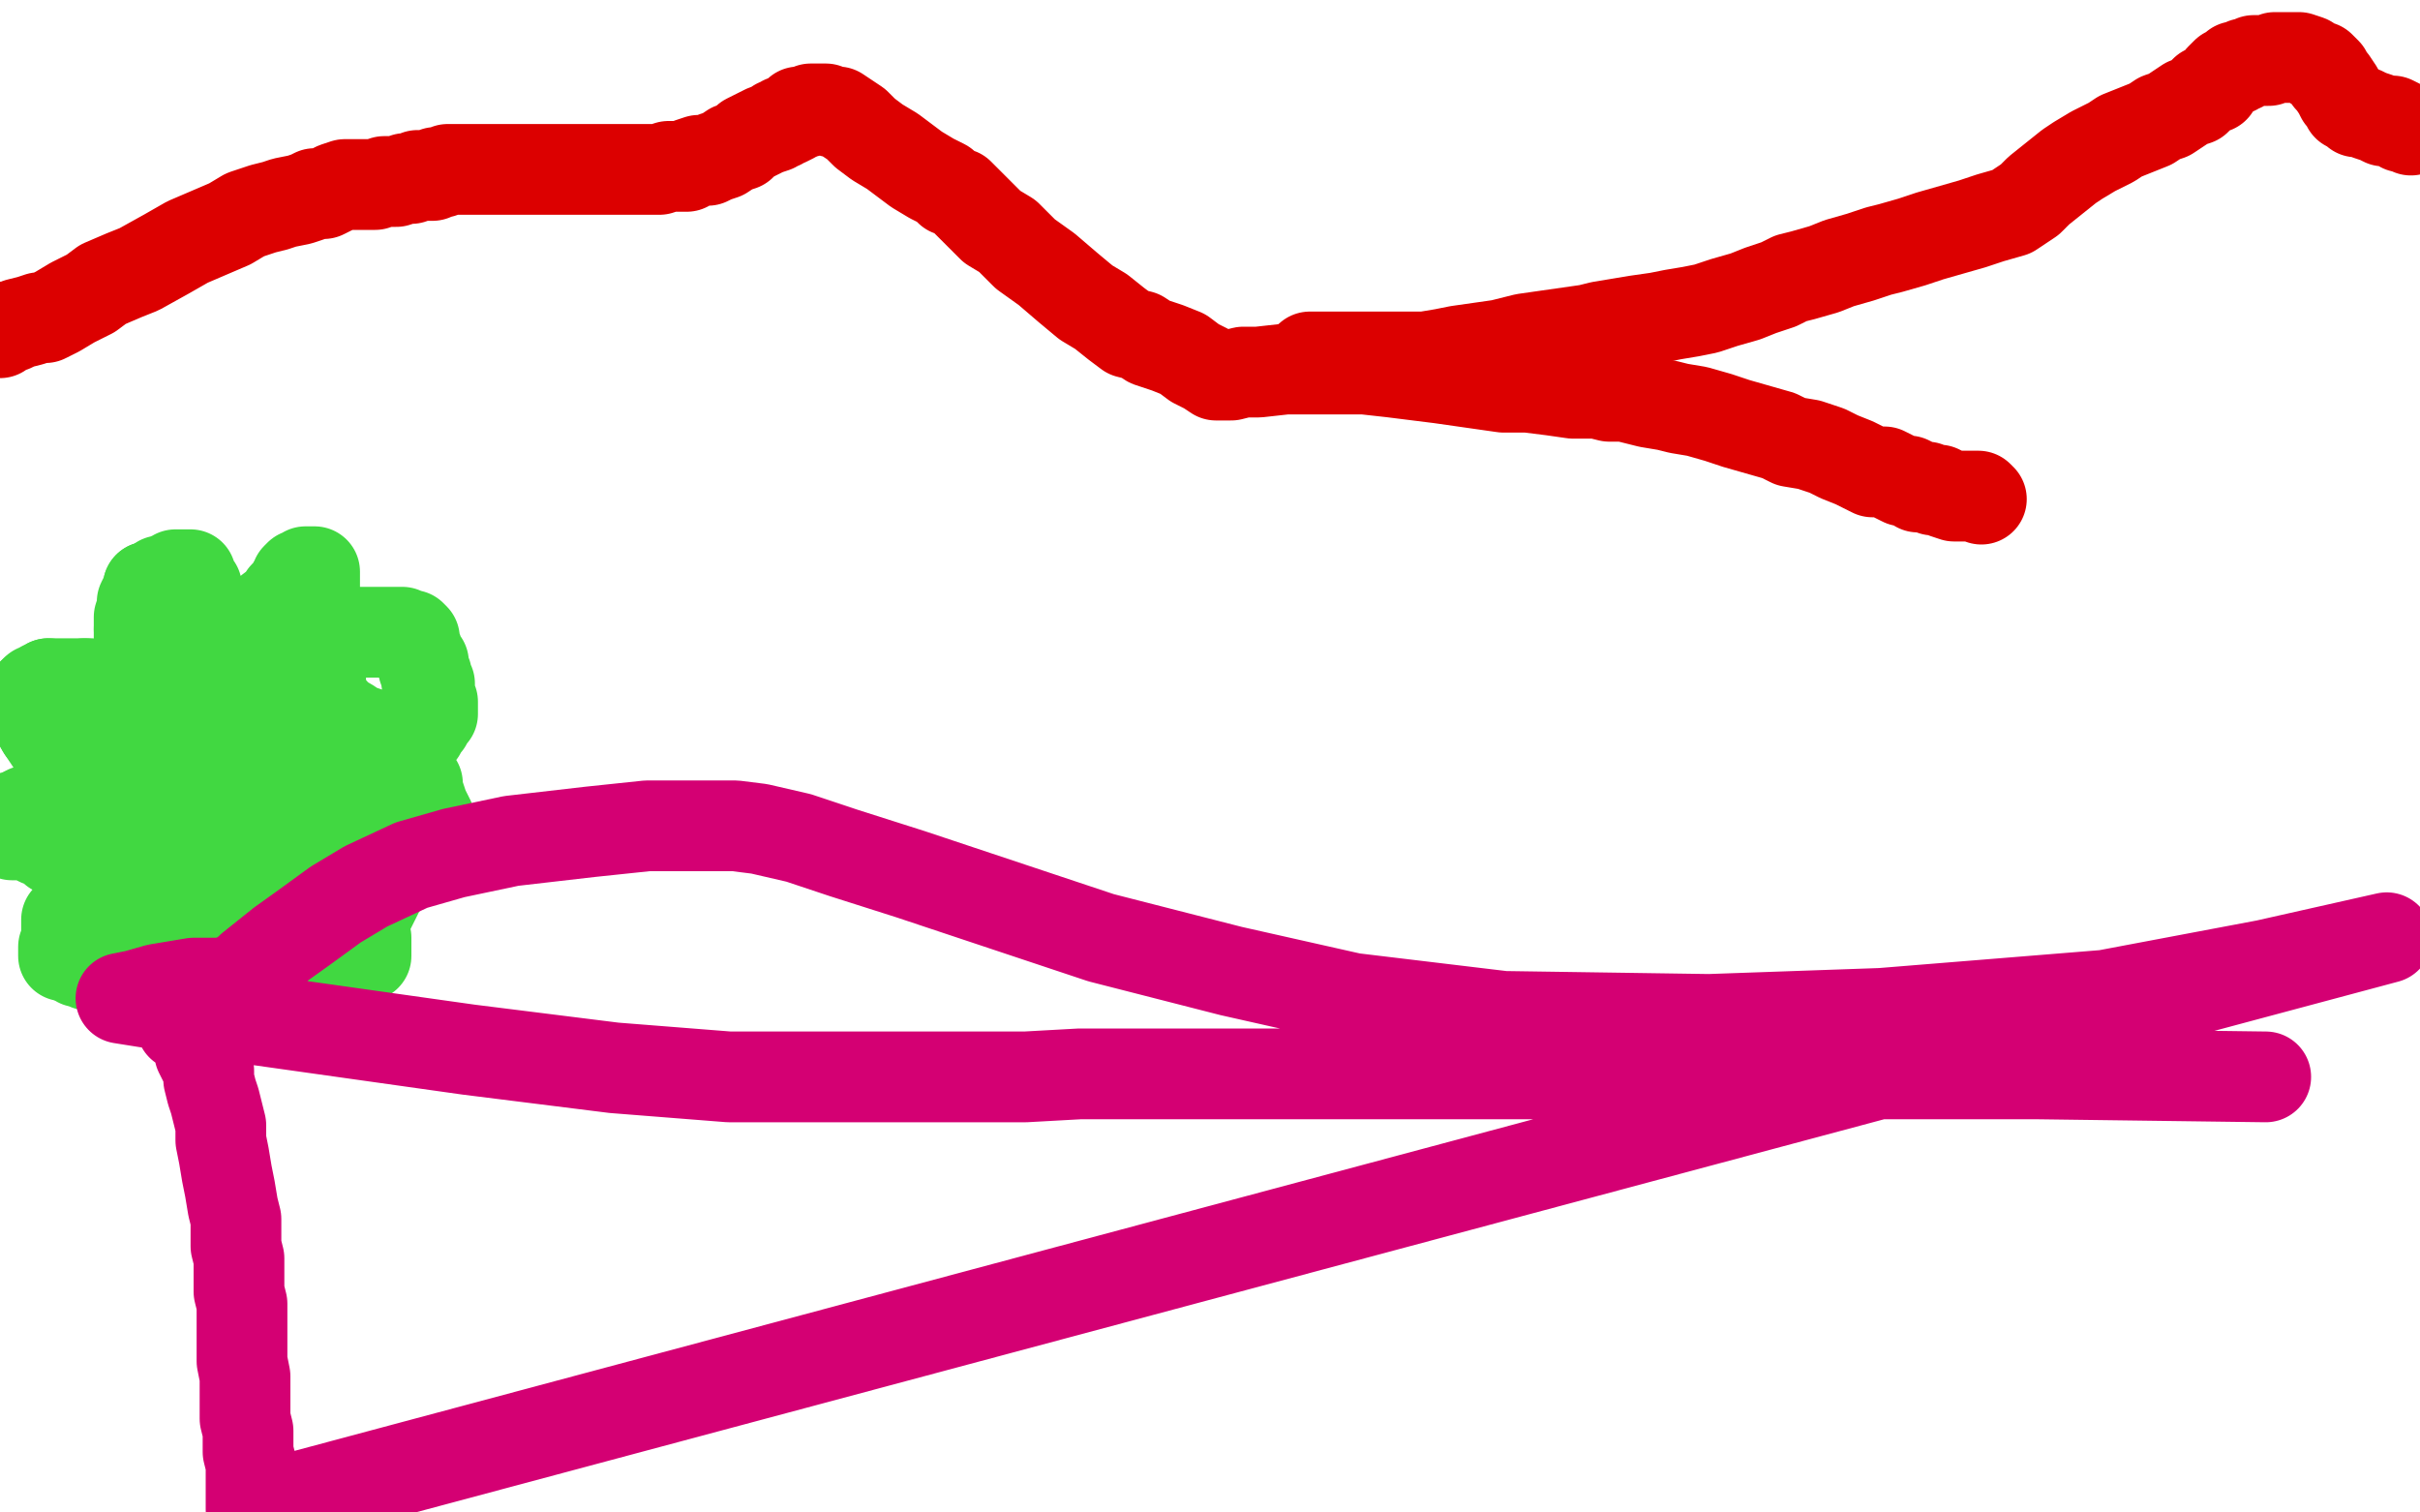
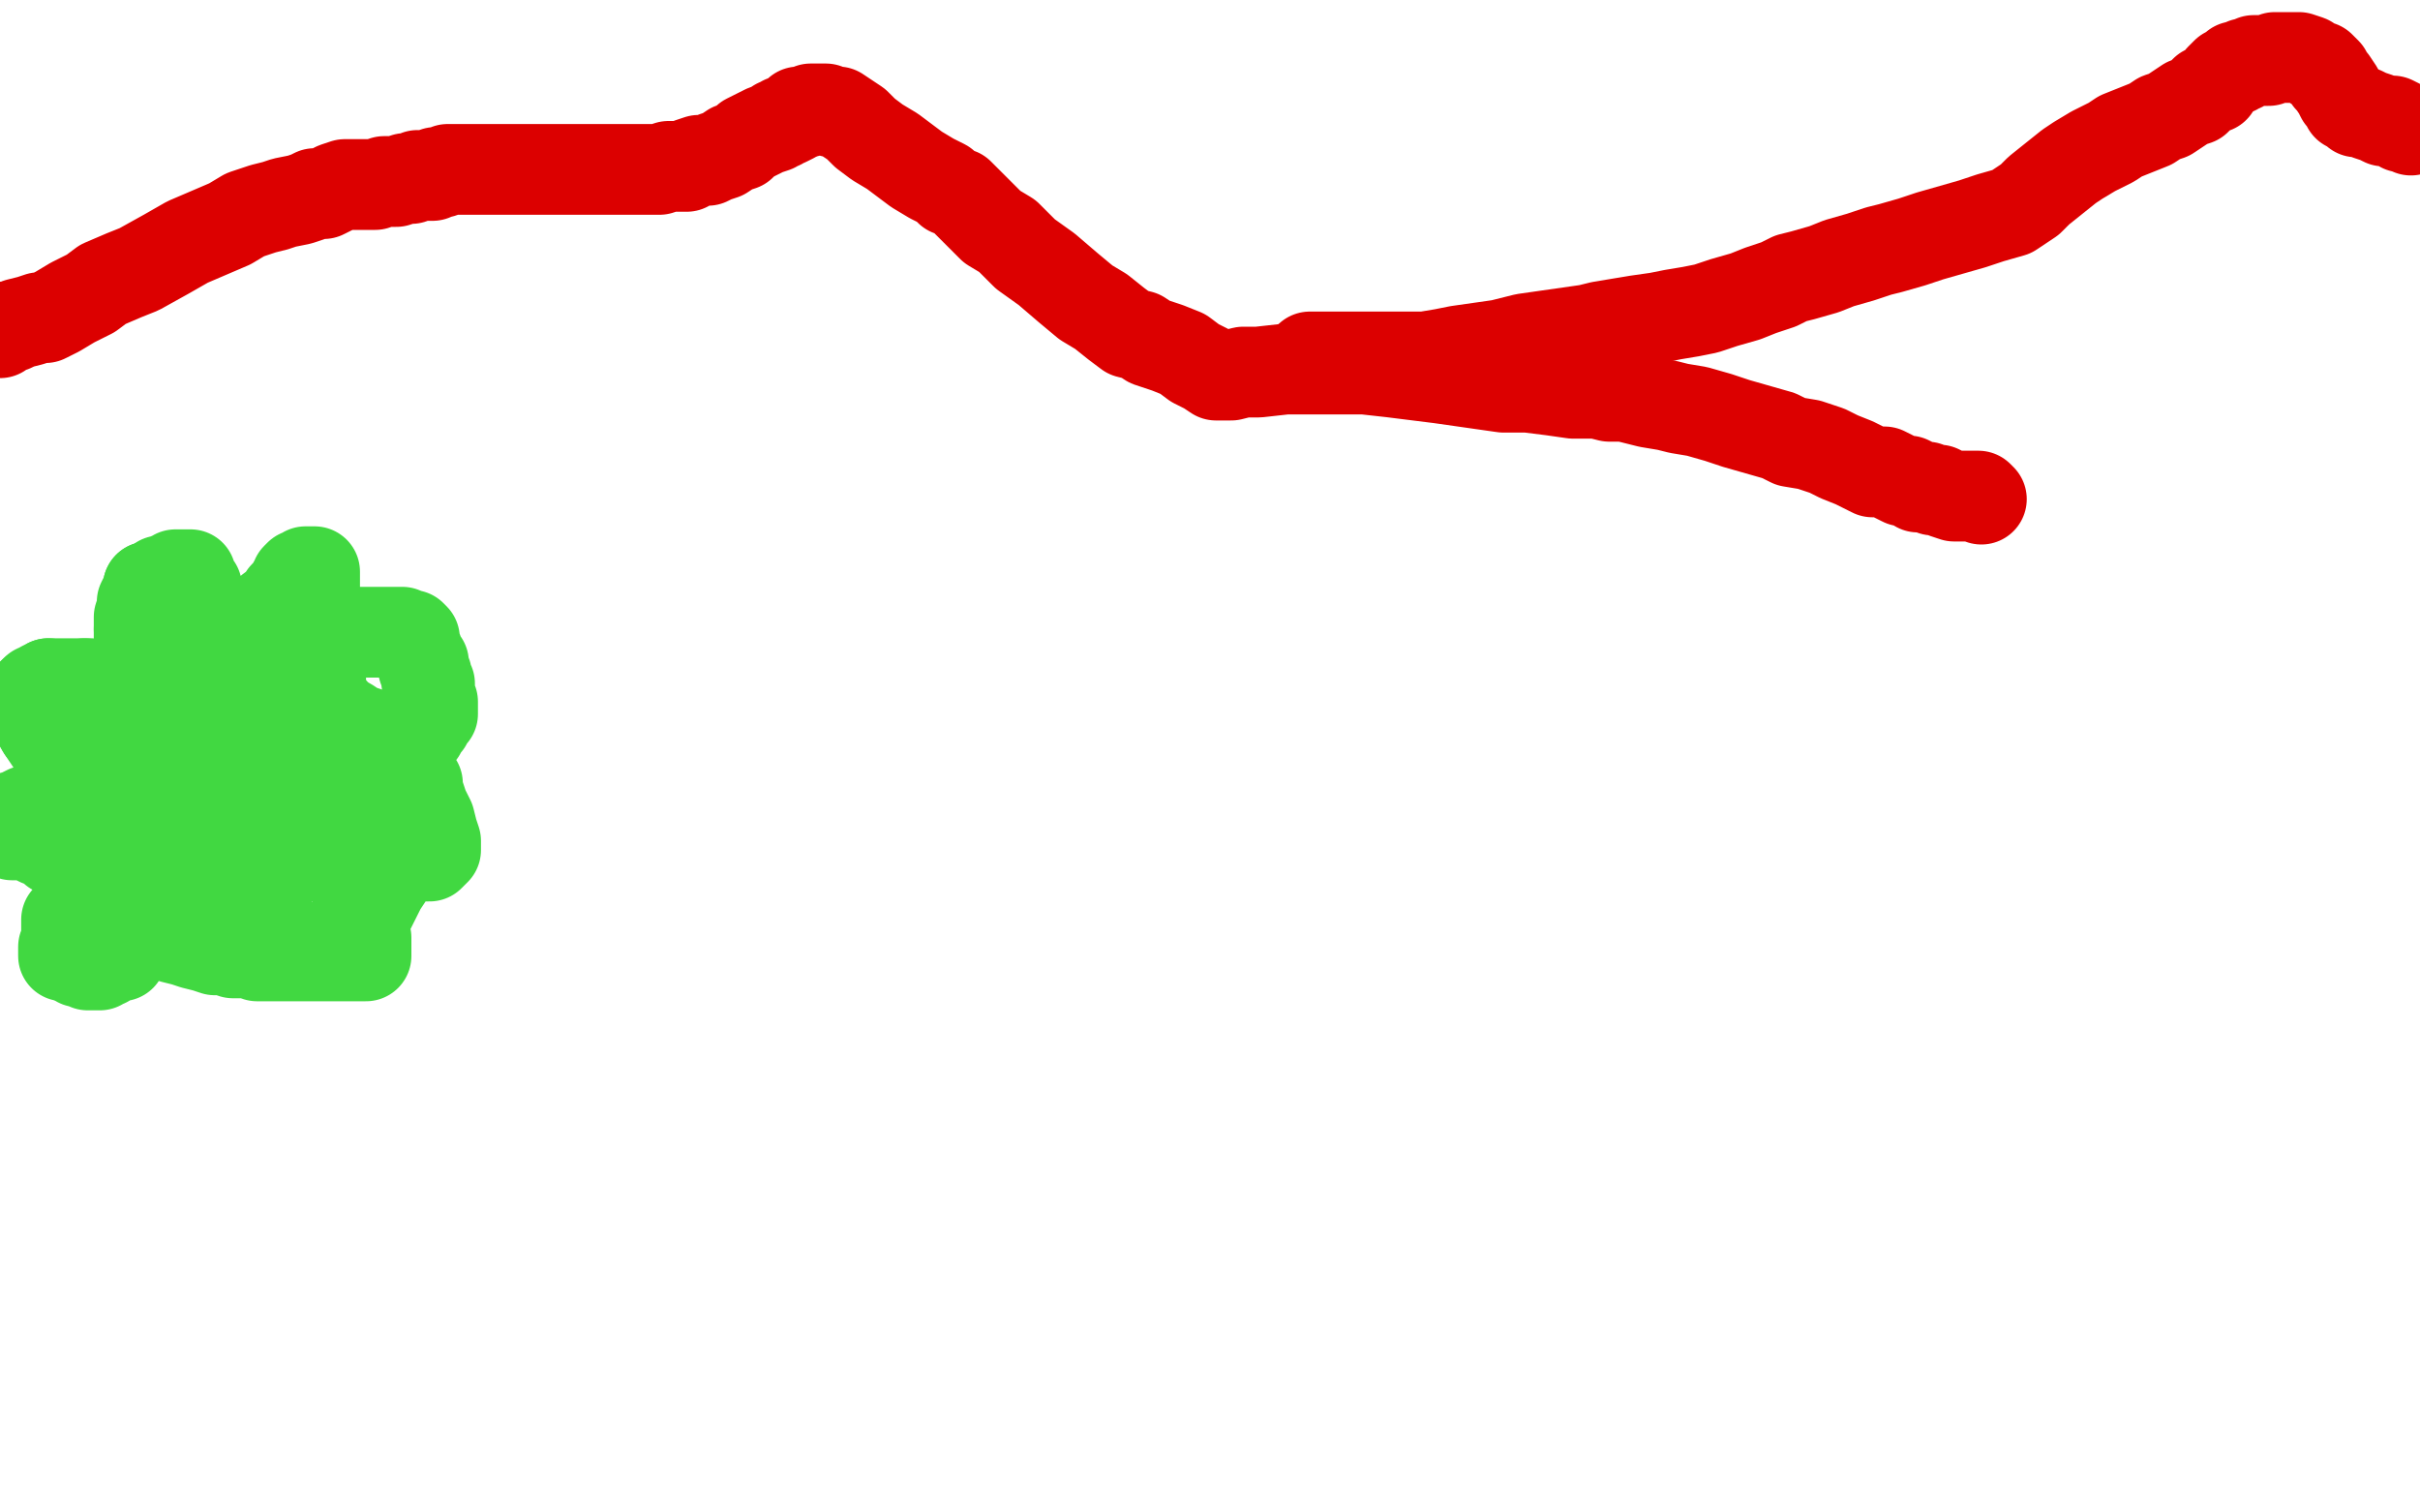
<svg xmlns="http://www.w3.org/2000/svg" width="800" height="500" version="1.1" style="stroke-antialiasing: false">
  <desc>This SVG has been created on https://colorillo.com/</desc>
  <rect x="0" y="0" width="800" height="500" style="fill: rgb(255,255,255); stroke-width:0" />
  <polyline points="0,110 0,109 0,109 2,108 2,108 4,108 4,108 6,107 6,107 10,106 10,106 13,105 13,105 15,105 15,105 19,103 19,103 24,100 30,97 34,94 41,91 46,89 55,84 62,80 69,77 76,74 81,71 87,69 91,68 94,67 99,66 102,65 104,64 107,64 109,63 111,62 114,61 116,61 120,61 124,61 127,60 131,60 134,59 136,59 138,58 140,58 142,58 143,58 144,57 146,57 148,56 151,56 154,56 158,56 162,56 166,56 172,56 177,56 181,56 188,56 195,56 200,56 207,56 211,56 215,56 218,56 221,55 224,55 226,55 227,55 228,54 231,53 234,53 236,52 239,51 242,49 245,48 247,46 249,45 251,44 253,43 256,42 257,41 258,41 259,40 260,40 262,39 263,38 264,38 264,37 265,37 267,37 268,36 269,36 270,36 271,36 272,36 273,36 275,37 277,37 280,39 283,41 286,44 290,47 295,50 299,53 303,56 308,59 312,61 314,63 317,64 319,66 320,67 323,70 325,72 328,75 333,78 339,84 346,89 353,95 359,100 364,103 369,107 373,110 377,111 380,113 383,114 386,115 391,117 395,120 399,122 402,124 403,124 407,124 411,123 416,123 425,122 433,122 442,122 451,122 460,123 468,124 476,125 483,126 490,127 497,128 505,128 513,129 520,130 524,130 528,130 532,131 537,131 541,132 545,133 551,134 555,135 561,136 568,138 574,140 581,142 588,144 592,146 598,147 604,149 608,151 613,153 617,155 619,156 623,156 625,157 627,158 629,159 631,159 633,160 634,161 635,161 637,161 639,162 641,162 643,163 646,164 649,164 651,164 654,164 655,165" style="fill: none; stroke: #dc0000; stroke-width: 30; stroke-linejoin: round; stroke-linecap: round; stroke-antialiasing: false; stroke-antialias: 0; opacity: 1.0" />
  <polyline points="433,118 435,118 435,118 436,118 436,118 437,118 437,118 438,118 438,118 439,118 439,118 440,118 440,118 442,118 442,118 443,118 443,118 446,118 449,118 452,118 457,118 461,118 466,118 471,118 477,117 482,116 489,115 496,114 504,112 511,111 518,110 525,109 529,108 535,107 541,106 548,105 553,104 559,103 564,102 570,100 577,98 582,96 588,94 592,92 596,91 603,89 608,87 615,85 621,83 625,82 632,80 638,78 645,76 652,74 658,72 665,70 671,66 674,63 679,59 684,55 687,53 692,50 698,47 701,45 706,43 711,41 714,39 717,38 720,36 723,34 726,33 729,30 732,29 734,26 735,25 736,24 737,24 738,23 739,23 739,22 740,22 741,22 742,21 743,21 745,20 747,20 750,20 752,19 755,19 758,19 760,19 763,20 766,22 767,22 769,24 770,26 771,27 773,30 774,32 775,33 776,35 778,36 779,37 781,37 783,38 786,39 788,40 790,40 791,40 793,41 794,42 795,42 797,43" style="fill: none; stroke: #dc0000; stroke-width: 30; stroke-linejoin: round; stroke-linecap: round; stroke-antialiasing: false; stroke-antialias: 0; opacity: 1.0" />
  <polyline points="53,280 52,280 52,280 51,280 51,280 50,280 50,280 48,279 48,279 46,277 42,273 37,268 33,263 28,259 23,253 18,247 14,241" style="fill: none; stroke: #41d841; stroke-width: 30; stroke-linejoin: round; stroke-linecap: round; stroke-antialiasing: false; stroke-antialias: 0; opacity: 1.0" />
  <polyline points="14,241 11,236 10,233 10,232 10,231 10,230 11,230 11,229" style="fill: none; stroke: #41d841; stroke-width: 30; stroke-linejoin: round; stroke-linecap: round; stroke-antialiasing: false; stroke-antialias: 0; opacity: 1.0" />
  <polyline points="11,229 12,229 12,228 13,228 14,227 15,227 16,226" style="fill: none; stroke: #41d841; stroke-width: 30; stroke-linejoin: round; stroke-linecap: round; stroke-antialiasing: false; stroke-antialias: 0; opacity: 1.0" />
  <polyline points="16,226 17,226 18,226 19,226 21,226 23,226 25,226 27,226 28,226" style="fill: none; stroke: #41d841; stroke-width: 30; stroke-linejoin: round; stroke-linecap: round; stroke-antialiasing: false; stroke-antialias: 0; opacity: 1.0" />
  <polyline points="28,226 30,226 30,227 31,227 32,228 33,230 34,231 36,233" style="fill: none; stroke: #41d841; stroke-width: 30; stroke-linejoin: round; stroke-linecap: round; stroke-antialiasing: false; stroke-antialias: 0; opacity: 1.0" />
  <polyline points="49,250 50,252 50,253 51,254 51,255 51,256" style="fill: none; stroke: #41d841; stroke-width: 30; stroke-linejoin: round; stroke-linecap: round; stroke-antialiasing: false; stroke-antialias: 0; opacity: 1.0" />
  <polyline points="36,233 38,235 39,236 41,238 42,241 44,243 45,245 47,247 48,249 49,250" style="fill: none; stroke: #41d841; stroke-width: 30; stroke-linejoin: round; stroke-linecap: round; stroke-antialiasing: false; stroke-antialias: 0; opacity: 1.0" />
  <polyline points="51,256 51,257 50,257 49,255 49,252" style="fill: none; stroke: #41d841; stroke-width: 30; stroke-linejoin: round; stroke-linecap: round; stroke-antialiasing: false; stroke-antialias: 0; opacity: 1.0" />
  <polyline points="46,208 46,204 47,201 47,199 48,197 49,196 49,195 49,194" style="fill: none; stroke: #41d841; stroke-width: 30; stroke-linejoin: round; stroke-linecap: round; stroke-antialiasing: false; stroke-antialias: 0; opacity: 1.0" />
  <polyline points="49,252 48,249 47,244 46,237 46,230 46,223 46,218 46,212 46,208" style="fill: none; stroke: #41d841; stroke-width: 30; stroke-linejoin: round; stroke-linecap: round; stroke-antialiasing: false; stroke-antialias: 0; opacity: 1.0" />
  <polyline points="49,194 50,194 51,194 52,193 53,192 54,192 56,191 57,191 58,190 59,190 60,190 61,190 62,190 63,190 63,191 64,193 65,194 65,197 66,200 67,204 68,207 68,209 69,212 69,214 70,215 70,217 70,218 70,219 70,221 70,223 70,225 70,227 69,229 69,232 68,234 67,237 66,240 66,243 66,246 66,248 65,249 65,250 66,249 67,246 68,241 69,235 70,229 72,222 76,216 79,212 82,208 86,205 89,202 93,199 94,197 96,195 97,194 97,193 98,192 98,191 99,190 100,190 101,190 101,189 102,189 103,189 104,189 104,190 104,191 104,193 104,195 104,197 104,198 104,200 105,202 105,204 105,206 106,207 106,208 106,211 106,212 106,213 106,215 106,217 106,219 106,220 106,221 106,222 106,223 106,224 106,225 106,226 105,226 105,227 104,227 104,228 103,228 102,228 102,229 101,229 100,229 99,229 98,228 97,224 97,223 97,222 97,221 97,220 97,219 97,217 98,216 98,215 99,213 100,212 101,211 102,211 105,210 108,209 114,209 119,209 123,209 129,209 131,209 133,209 135,210 136,210 137,211 137,212 137,213 138,215 139,218 140,219 140,221 141,223 141,225 142,226 142,227 142,229 142,230 142,231 143,232 143,233 143,235 143,236 142,237 141,238 141,239 139,241 139,242 137,244 136,246 134,246 133,247 132,248 131,248 130,248 129,248 128,248 127,248 126,248 125,247 125,246 124,245 123,244 121,242 118,241 115,239 113,238 112,238 112,237 111,237 110,236 110,235 110,236 110,237 109,237 108,238 107,239 105,239 104,240 102,241 100,243 98,245 96,247 93,248 91,250 89,251 88,251 88,252 87,252 87,253 85,253 84,254 82,255 79,255 76,256 71,257 68,257 66,258 64,258 63,258 61,258 60,258 59,257 58,257 57,257 57,256 56,256 57,256 58,256 59,256 60,256 60,257 61,258 62,259 62,260 62,261 62,262 61,262 59,262 56,261 51,260 48,259 45,259 42,259 40,259 38,259 35,259 32,259 29,259 27,259 26,258 25,258 24,258 23,260 22,262 22,263 21,264 19,265 18,266 17,266 16,266 14,267 11,268 9,268 7,269 5,270 4,270 3,271 3,272 2,272 2,273 1,273 1,274 1,275 3,275 4,276 5,276 6,276 8,276 9,276 11,277 13,278 16,279 17,280 18,281 20,281 21,282 23,282 25,283 26,283 28,283 30,283 32,283 34,283 35,283 37,283 38,283 39,283 41,283 43,283 44,283 45,283 46,282 47,281 48,281 48,280 49,279 49,278 51,276 52,275 53,274 54,273 55,273 55,272 55,273 55,274 55,275 55,276 55,277 55,278 55,279 56,281 57,282 57,284 59,285 60,286 61,287 61,288 62,288 64,289 67,290 70,291 73,292 75,293 77,293 78,294 79,294 81,294 82,294 84,293 86,292 88,291 89,289 91,288 93,285 96,281 98,278 100,274 101,273 101,272 102,271 102,270 103,270 103,269 103,268 103,267 103,266 102,266 101,266 100,266 98,266 97,267 97,269 97,270 97,271 97,272 97,274 98,275 99,276 100,278 101,279 102,281 103,281 104,283 106,283 109,284 114,286 118,287 121,287 123,287 124,287 125,287 126,287 126,286 127,285 128,281 128,278 129,274 129,269 130,266 130,263 130,262 130,261 130,260 129,260 128,260 126,260 125,262 123,262 122,263 121,264 120,265 120,266 119,266 119,268 118,269 117,270 117,272 115,273 113,275 109,276 104,278 100,279 94,280 91,280 87,280 84,280 83,280 82,280 81,280 80,280 79,280 76,280 73,280 69,280 65,280 63,279 60,279 59,278 58,278 57,278 56,278 56,277 56,276 57,274 60,272 63,270 64,270 67,269 70,268 73,267 77,265 82,263 88,261 92,260 95,259 99,259 102,258 105,257 108,256 109,256 110,255 110,254 111,254 111,253 111,252 112,251 112,250 113,249 113,248 113,247 114,246 114,245 114,244 114,243 114,242 113,242 110,241 106,241 101,241 98,241 94,242 90,244 87,248 82,252 77,254 73,258 69,261 67,262 65,264 64,265 63,267 61,269 60,271 59,273 58,276 57,279 56,284 56,288 56,290 56,292 56,293 56,295 56,296 57,298 58,299 59,300 60,300 60,301 61,301 62,302 63,302 63,303 64,303 64,304 65,304 66,304 67,304 68,304 69,304 70,304 72,304 73,304 74,304 75,304 76,304 79,304 80,304 82,304 84,304 85,304 86,304 87,304 88,304 88,303 89,303 86,303 83,303 78,303 70,303 62,303 54,303 46,303 40,303 35,303 31,303 27,303 25,303 24,303 23,303 23,304 22,304 22,305 22,306 22,308 22,309 22,310 22,311 22,312 22,313 21,313 21,314 21,315 21,316 23,316 24,317 25,317 26,318 27,318 28,318 29,318 29,319 30,319 31,319 32,319 33,319 34,318 35,318 35,317 36,317 37,316 38,316 39,316 40,316 40,315 40,314 40,313 40,312 40,311 40,310 40,309 40,308 40,307 41,307 43,307 45,307 47,308 50,309 54,309 57,310 61,311 64,312 68,313 71,314 74,314 76,314 77,315 78,315 80,315 81,315 83,315 84,315 85,316 87,316 90,316 93,316 97,316 103,316 110,316 114,316 117,316 119,316 120,316 121,316 121,315 121,314 121,313 121,312 121,311 121,310 120,309 120,308 119,307 118,307 117,307 116,307 116,306 117,306 119,304 122,301 124,297 126,293 128,290 128,287 129,286 130,285 130,284 130,283 131,283 132,283 133,283 134,283 135,283 136,283 137,283 138,283 139,283 140,283 141,283 142,283 143,282 144,281 144,280 144,278 143,275 142,271 140,267 139,264 138,261 138,260 138,259 137,259 137,258 136,258" style="fill: none; stroke: #41d841; stroke-width: 30; stroke-linejoin: round; stroke-linecap: round; stroke-antialiasing: false; stroke-antialias: 0; opacity: 1.0" />
-   <polyline points="55,332 56,334 58,336 60,337 60,339 63,341 64,343 66,346 66,348 67,350 68,352 69,354 69,357 70,361 71,364 72,368 73,372 73,377 74,382 75,388 76,393 77,399 78,403 78,408 78,412 79,416 79,419 79,422 79,424 79,427 80,431 80,435 80,441 80,446 80,450 81,455 81,459 81,463 81,469 82,473 82,477 82,480 83,484 83,486 83,489 83,492 83,494 83,497 83,499 789,310 749,319 696,329 622,335 565,337 497,336 447,330 407,321 364,310 334,300 301,289 279,282 264,277 251,274 243,273 214,273 195,275 169,278 150,282 136,286 121,293 111,299 100,307 93,312 88,316 83,320 83,321 81,323 80,323 79,323 79,324 78,324 76,325 74,325 72,325 70,325 68,325 64,325 58,326 52,327 45,329 40,330 84,337 155,347 203,353 241,356 282,356 307,356 339,356 357,355 403,355 492,355 584,355 673,355 749,356" style="fill: none; stroke: #d40073; stroke-width: 30; stroke-linejoin: round; stroke-linecap: round; stroke-antialiasing: false; stroke-antialias: 0; opacity: 1.0" />
</svg>